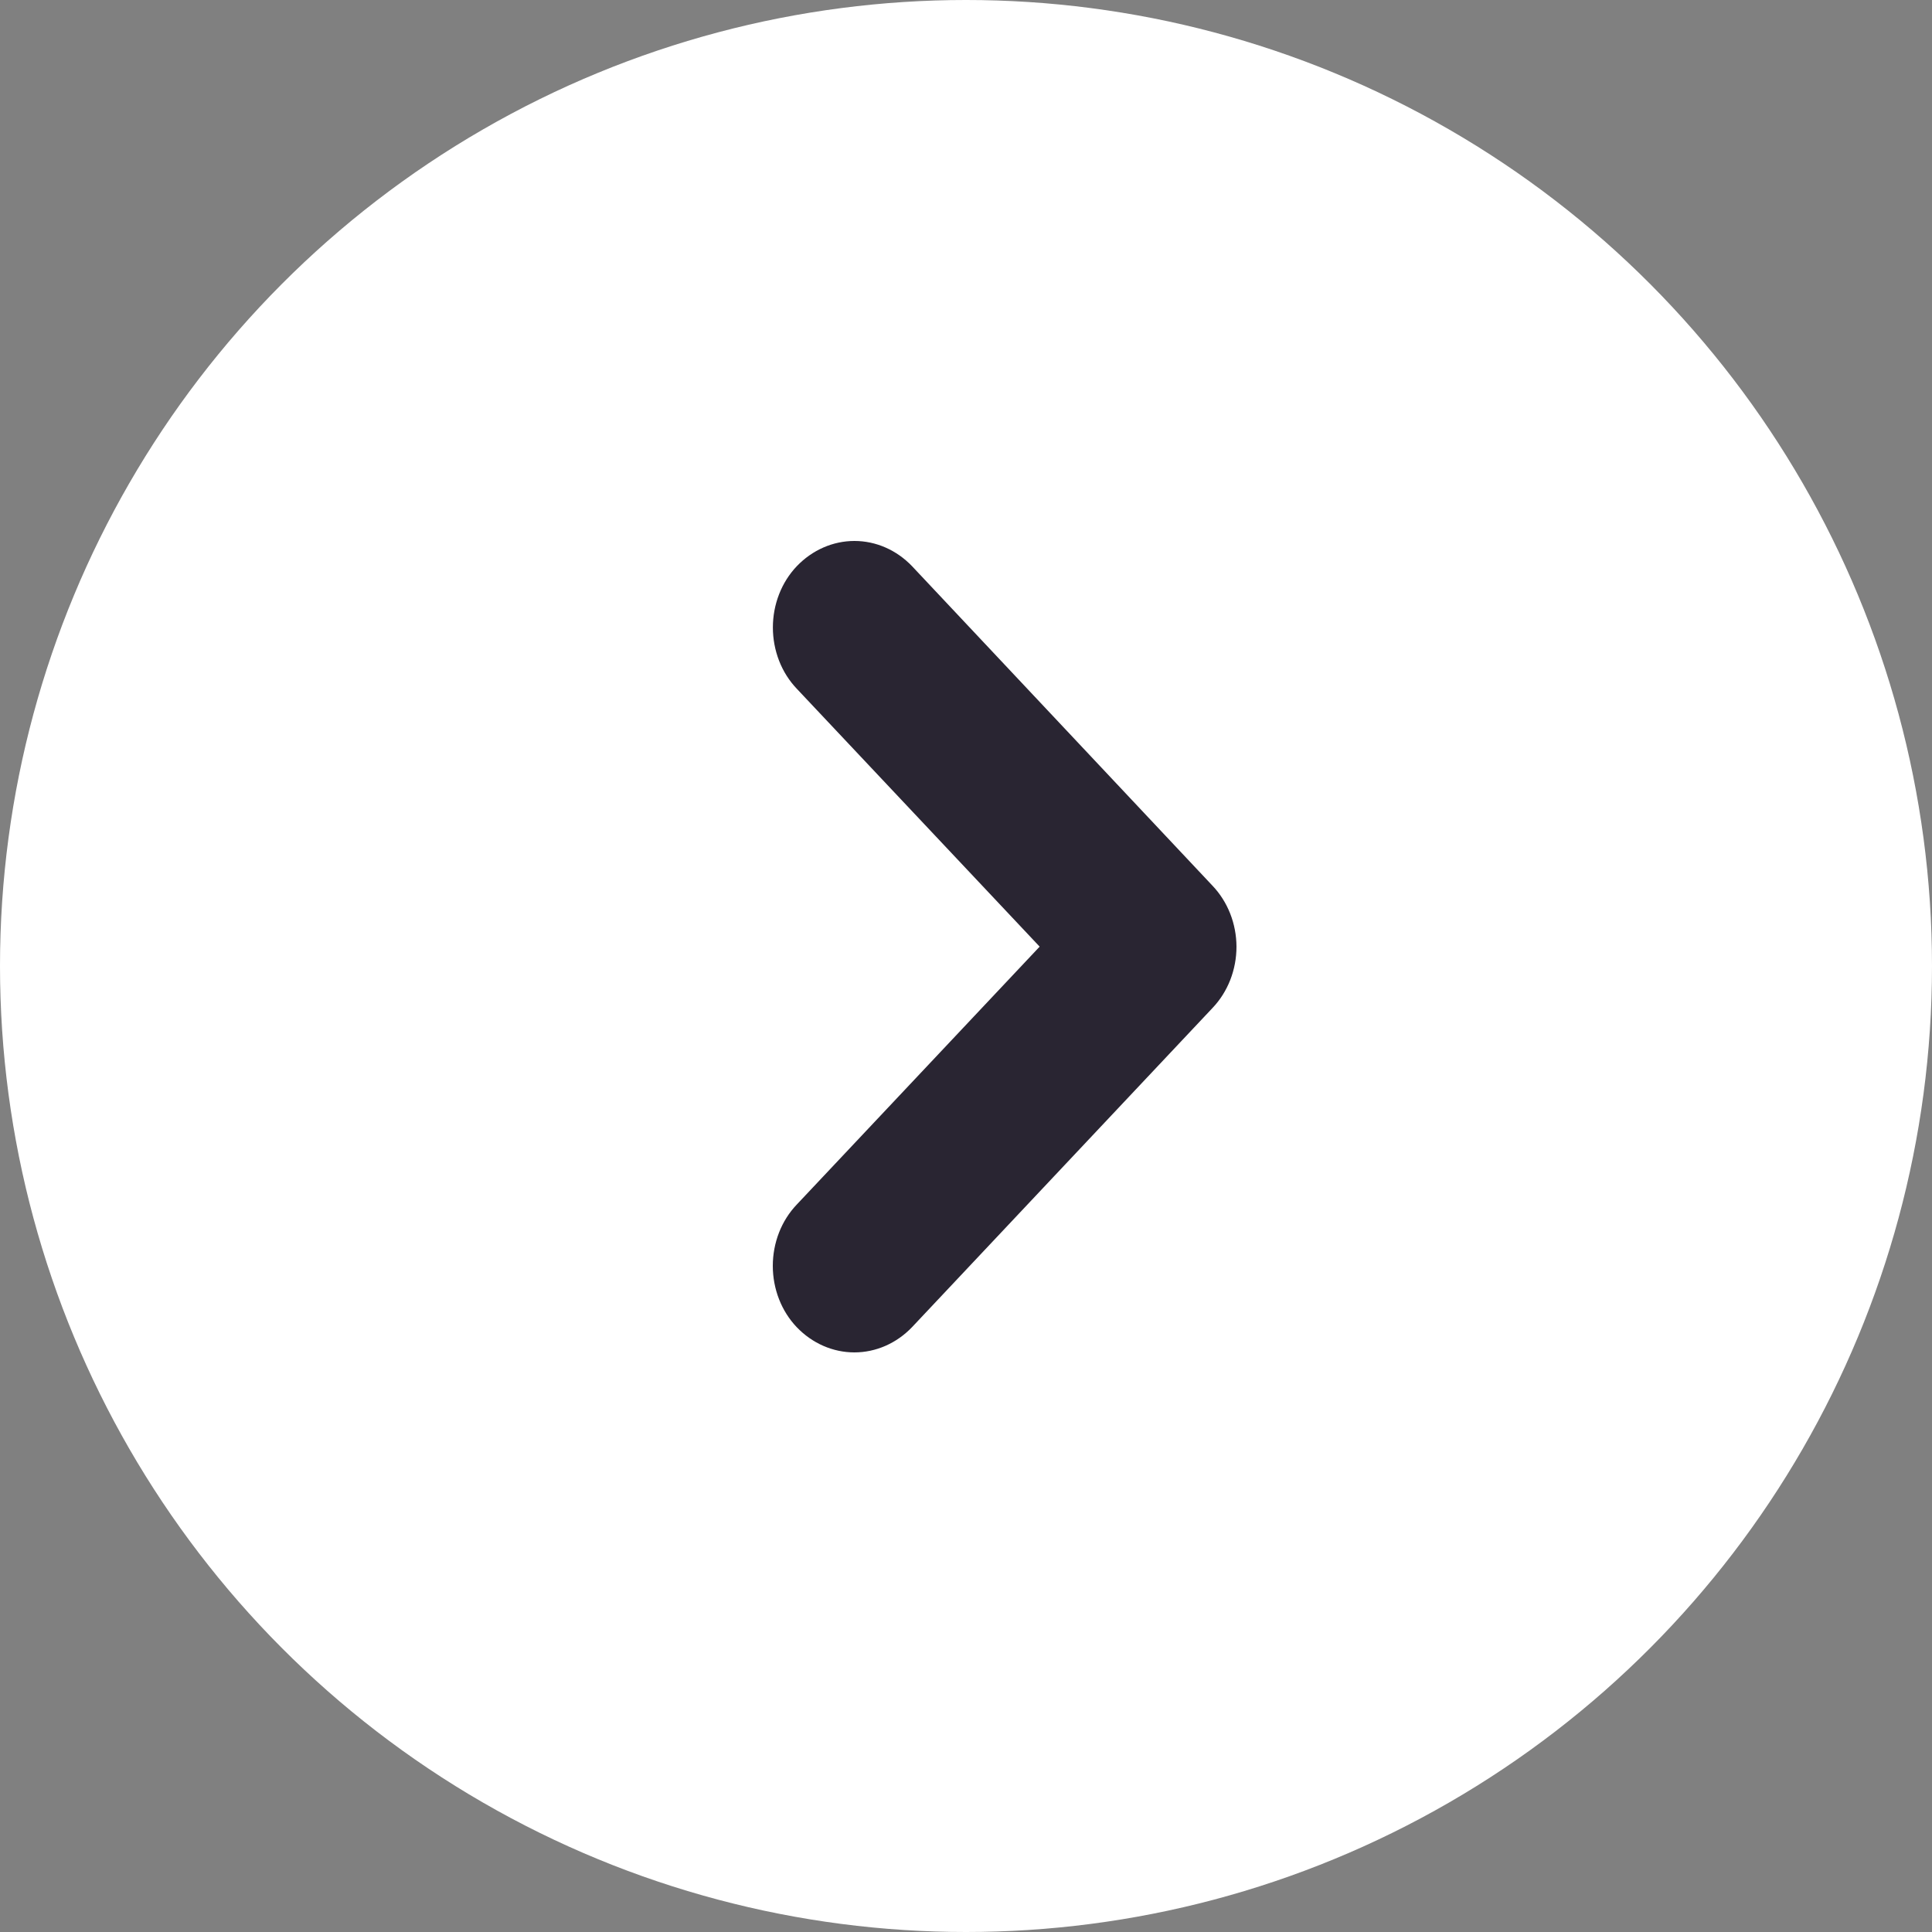
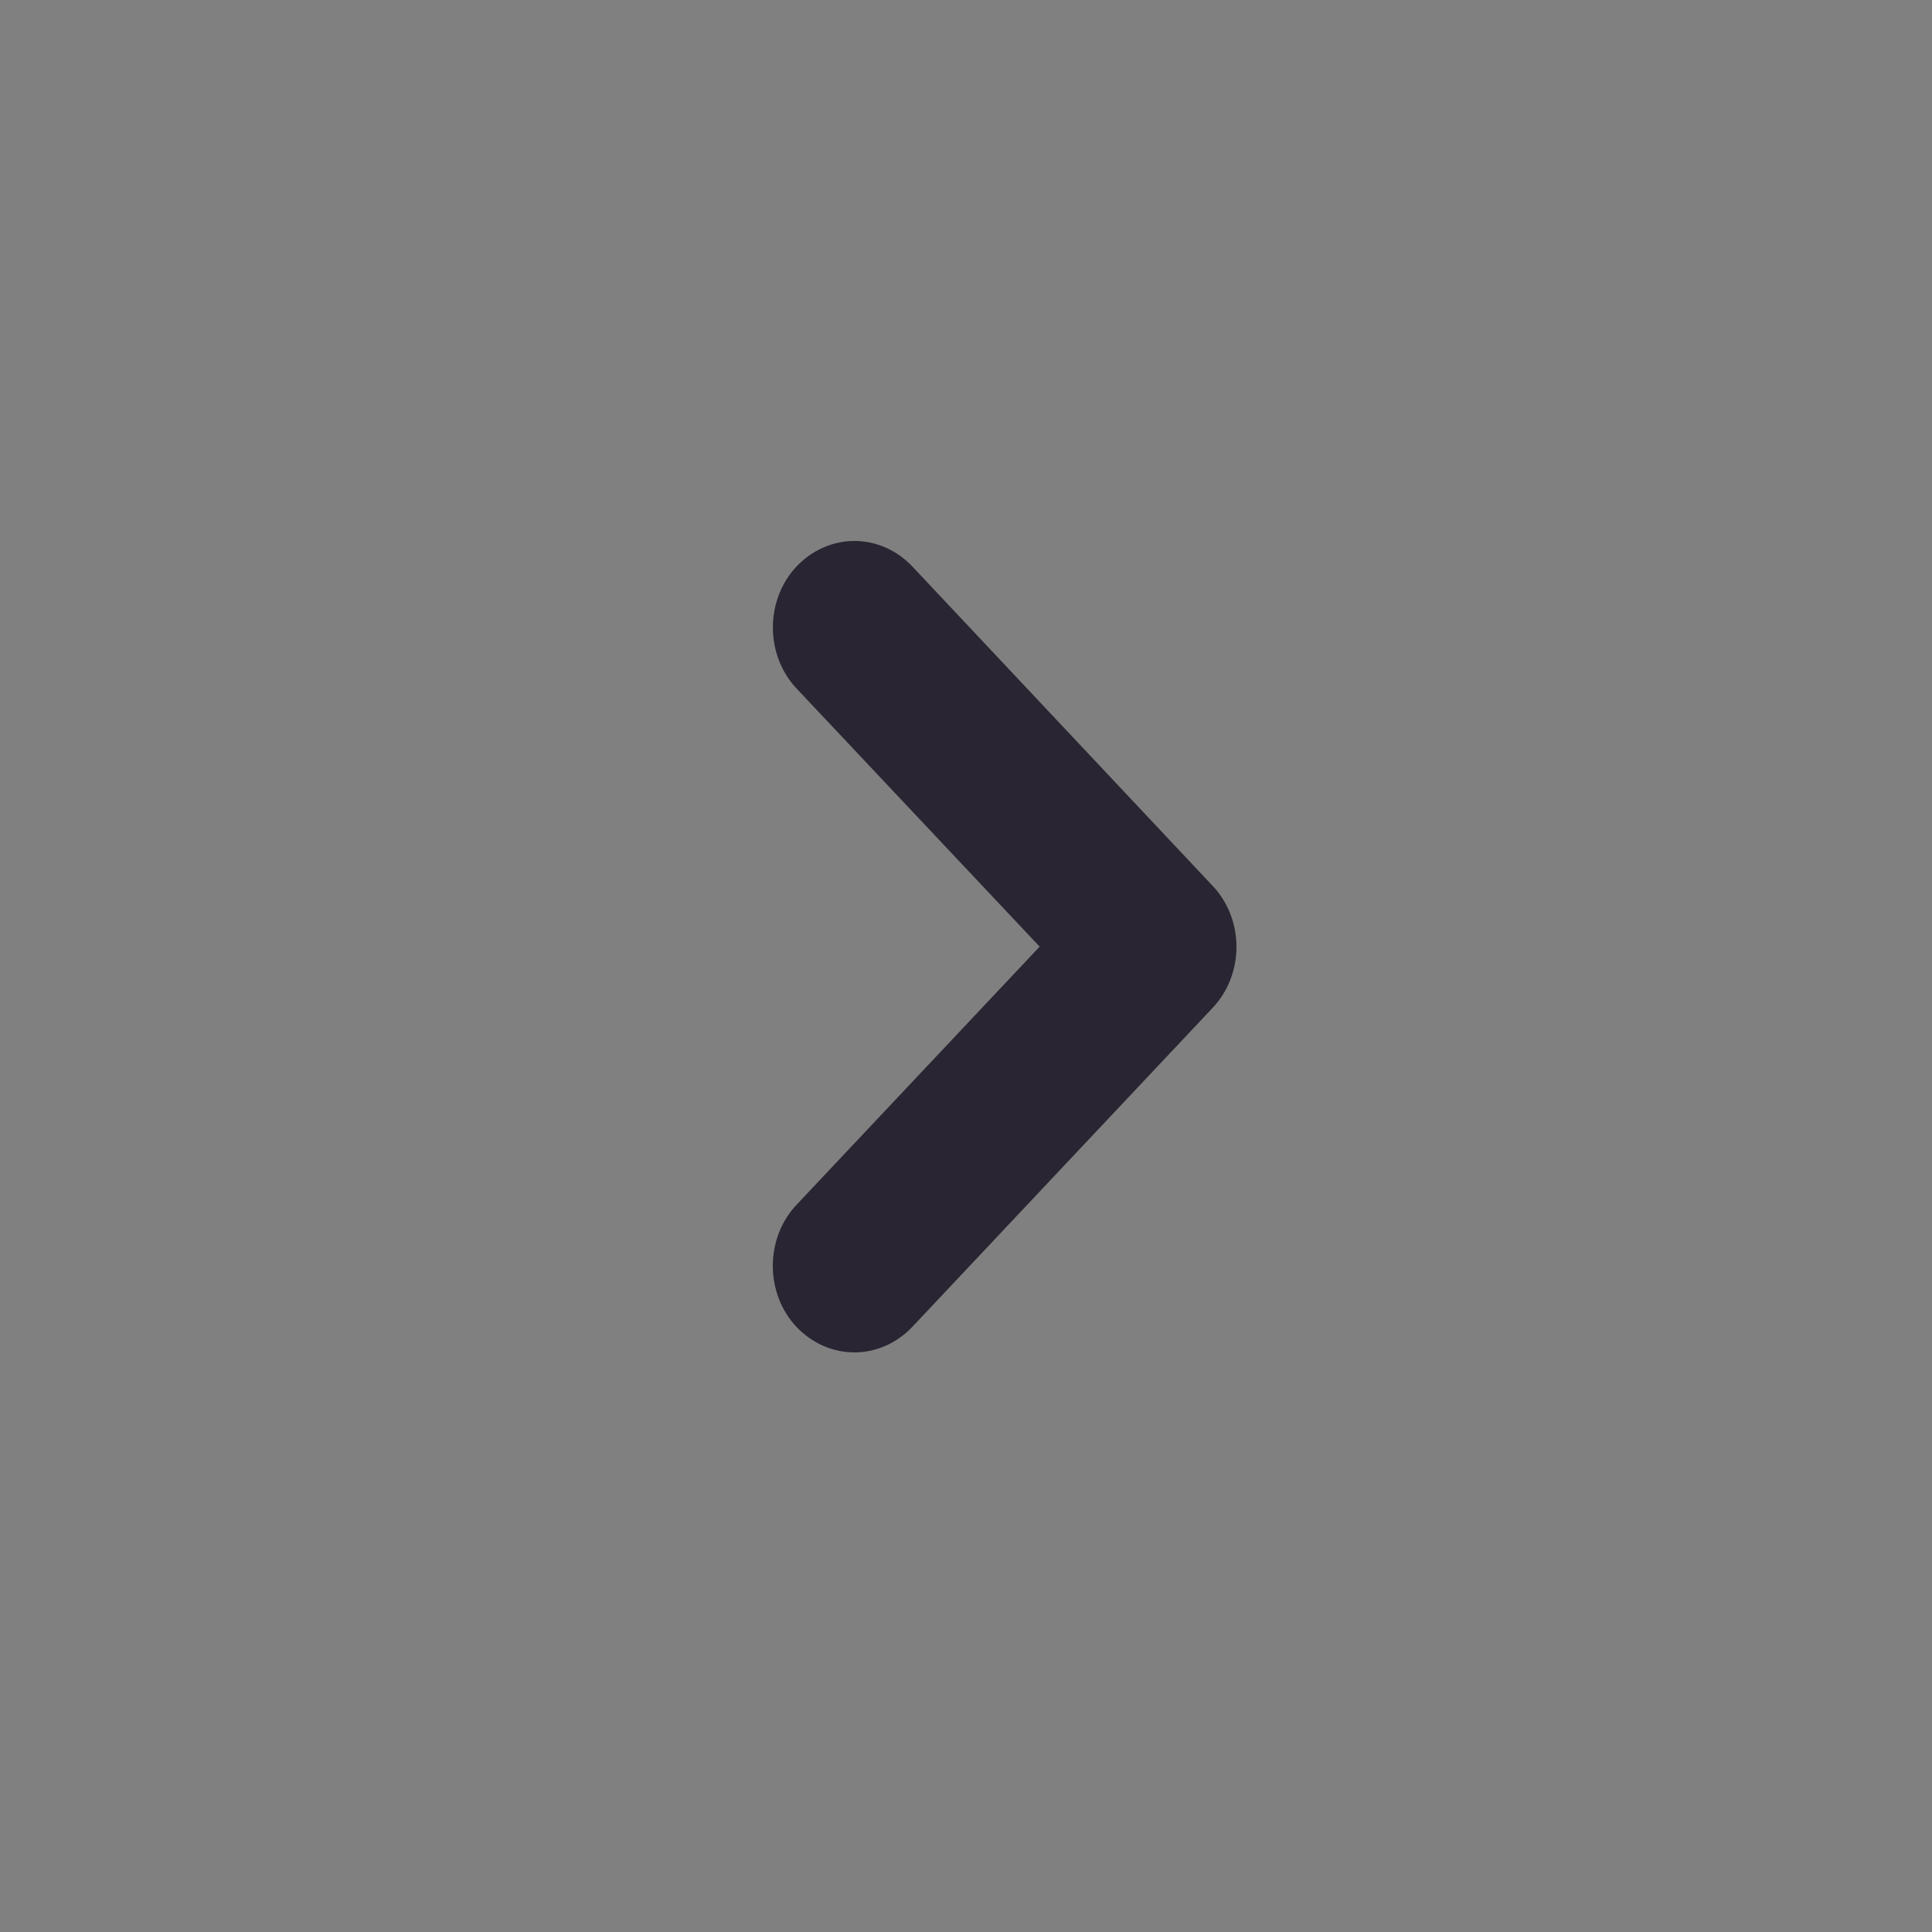
<svg xmlns="http://www.w3.org/2000/svg" width="50" height="50" viewBox="0 0 50 50" fill="none">
  <rect x="0" y="0" width="50" height="50" fill="#808080" stroke="none" />
-   <circle cx="25" cy="25" r="25" transform="rotate(-180 25 25)" fill="white" />
  <path d="M32 24.499C32 24.796 31.945 25.089 31.839 25.361C31.732 25.634 31.576 25.88 31.381 26.085L23.604 34.346C23.202 34.766 22.667 35 22.111 35C21.555 35 21.02 34.766 20.618 34.346C20.423 34.141 20.267 33.895 20.161 33.622C20.055 33.35 20 33.057 20 32.761C20 32.465 20.055 32.172 20.161 31.899C20.267 31.627 20.423 31.381 20.618 31.176L26.906 24.499L20.62 17.824C20.425 17.619 20.269 17.373 20.163 17.101C20.057 16.828 20.002 16.535 20.002 16.239C20.002 15.943 20.057 15.65 20.163 15.378C20.269 15.105 20.425 14.859 20.62 14.654C21.022 14.234 21.557 14 22.113 14C22.669 14 23.203 14.234 23.605 14.654L31.381 22.924C31.575 23.128 31.73 23.372 31.837 23.643C31.943 23.913 31.999 24.205 32 24.499Z" fill="#292532" />
</svg>